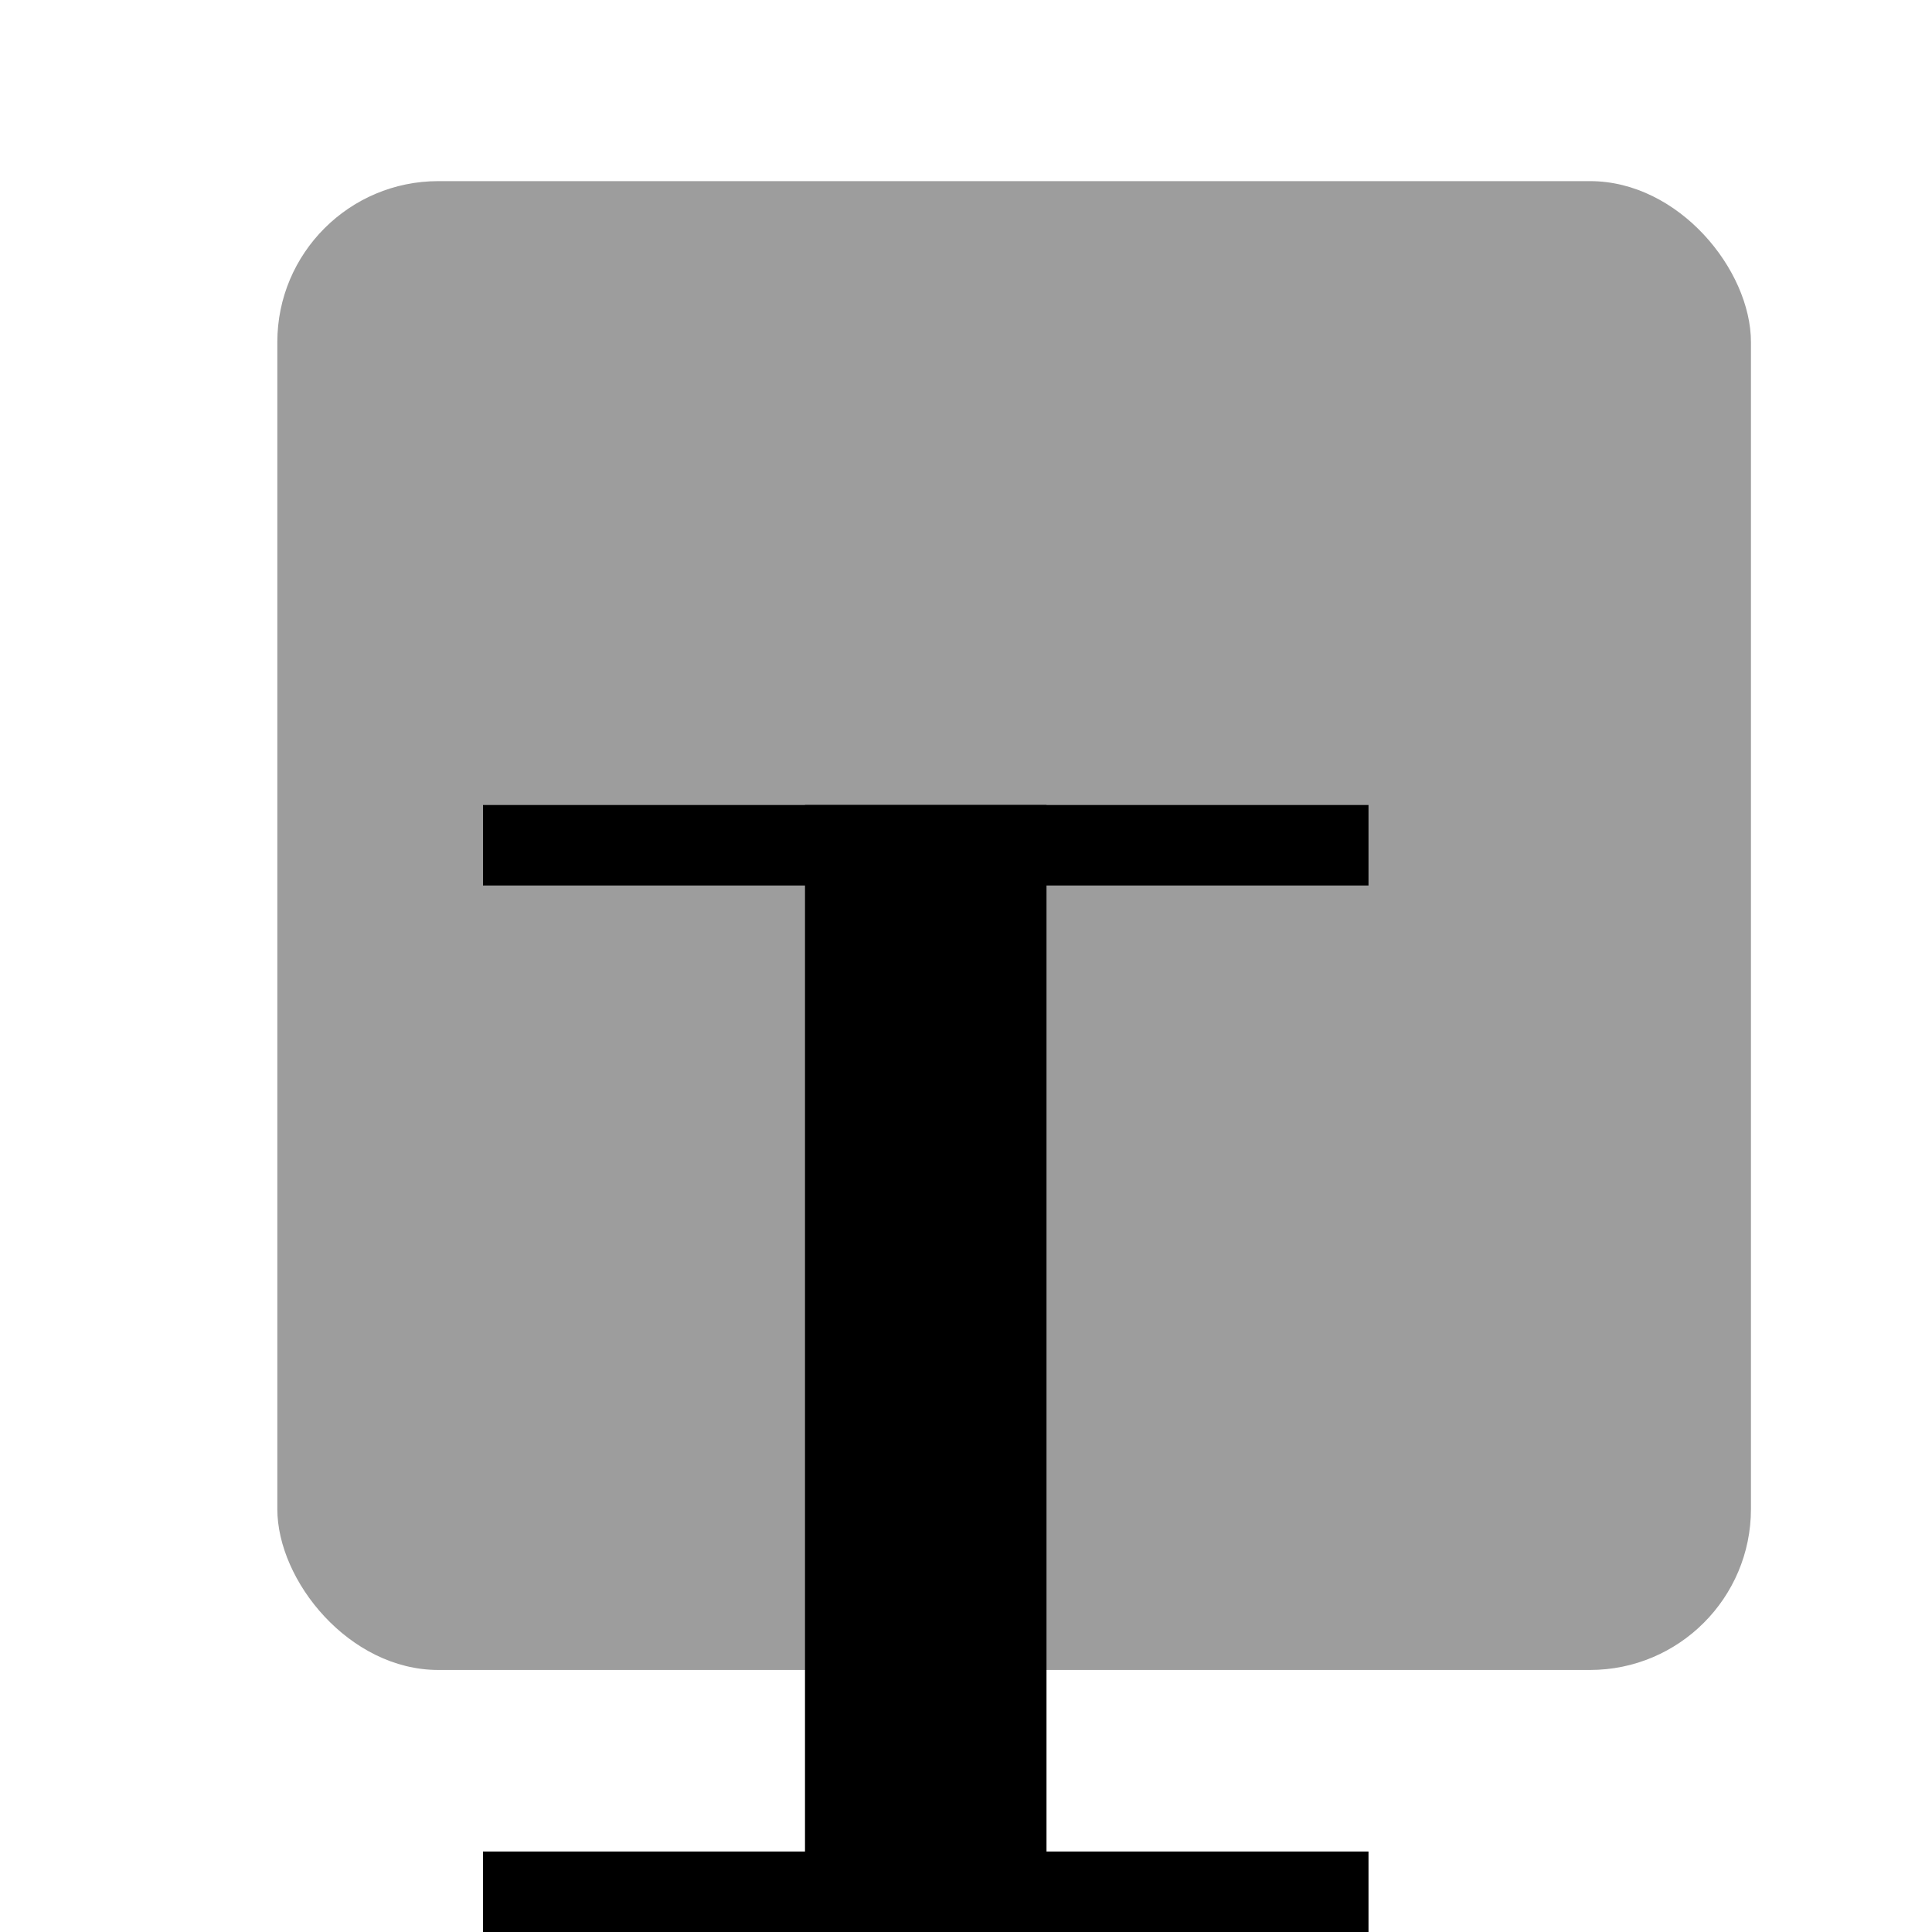
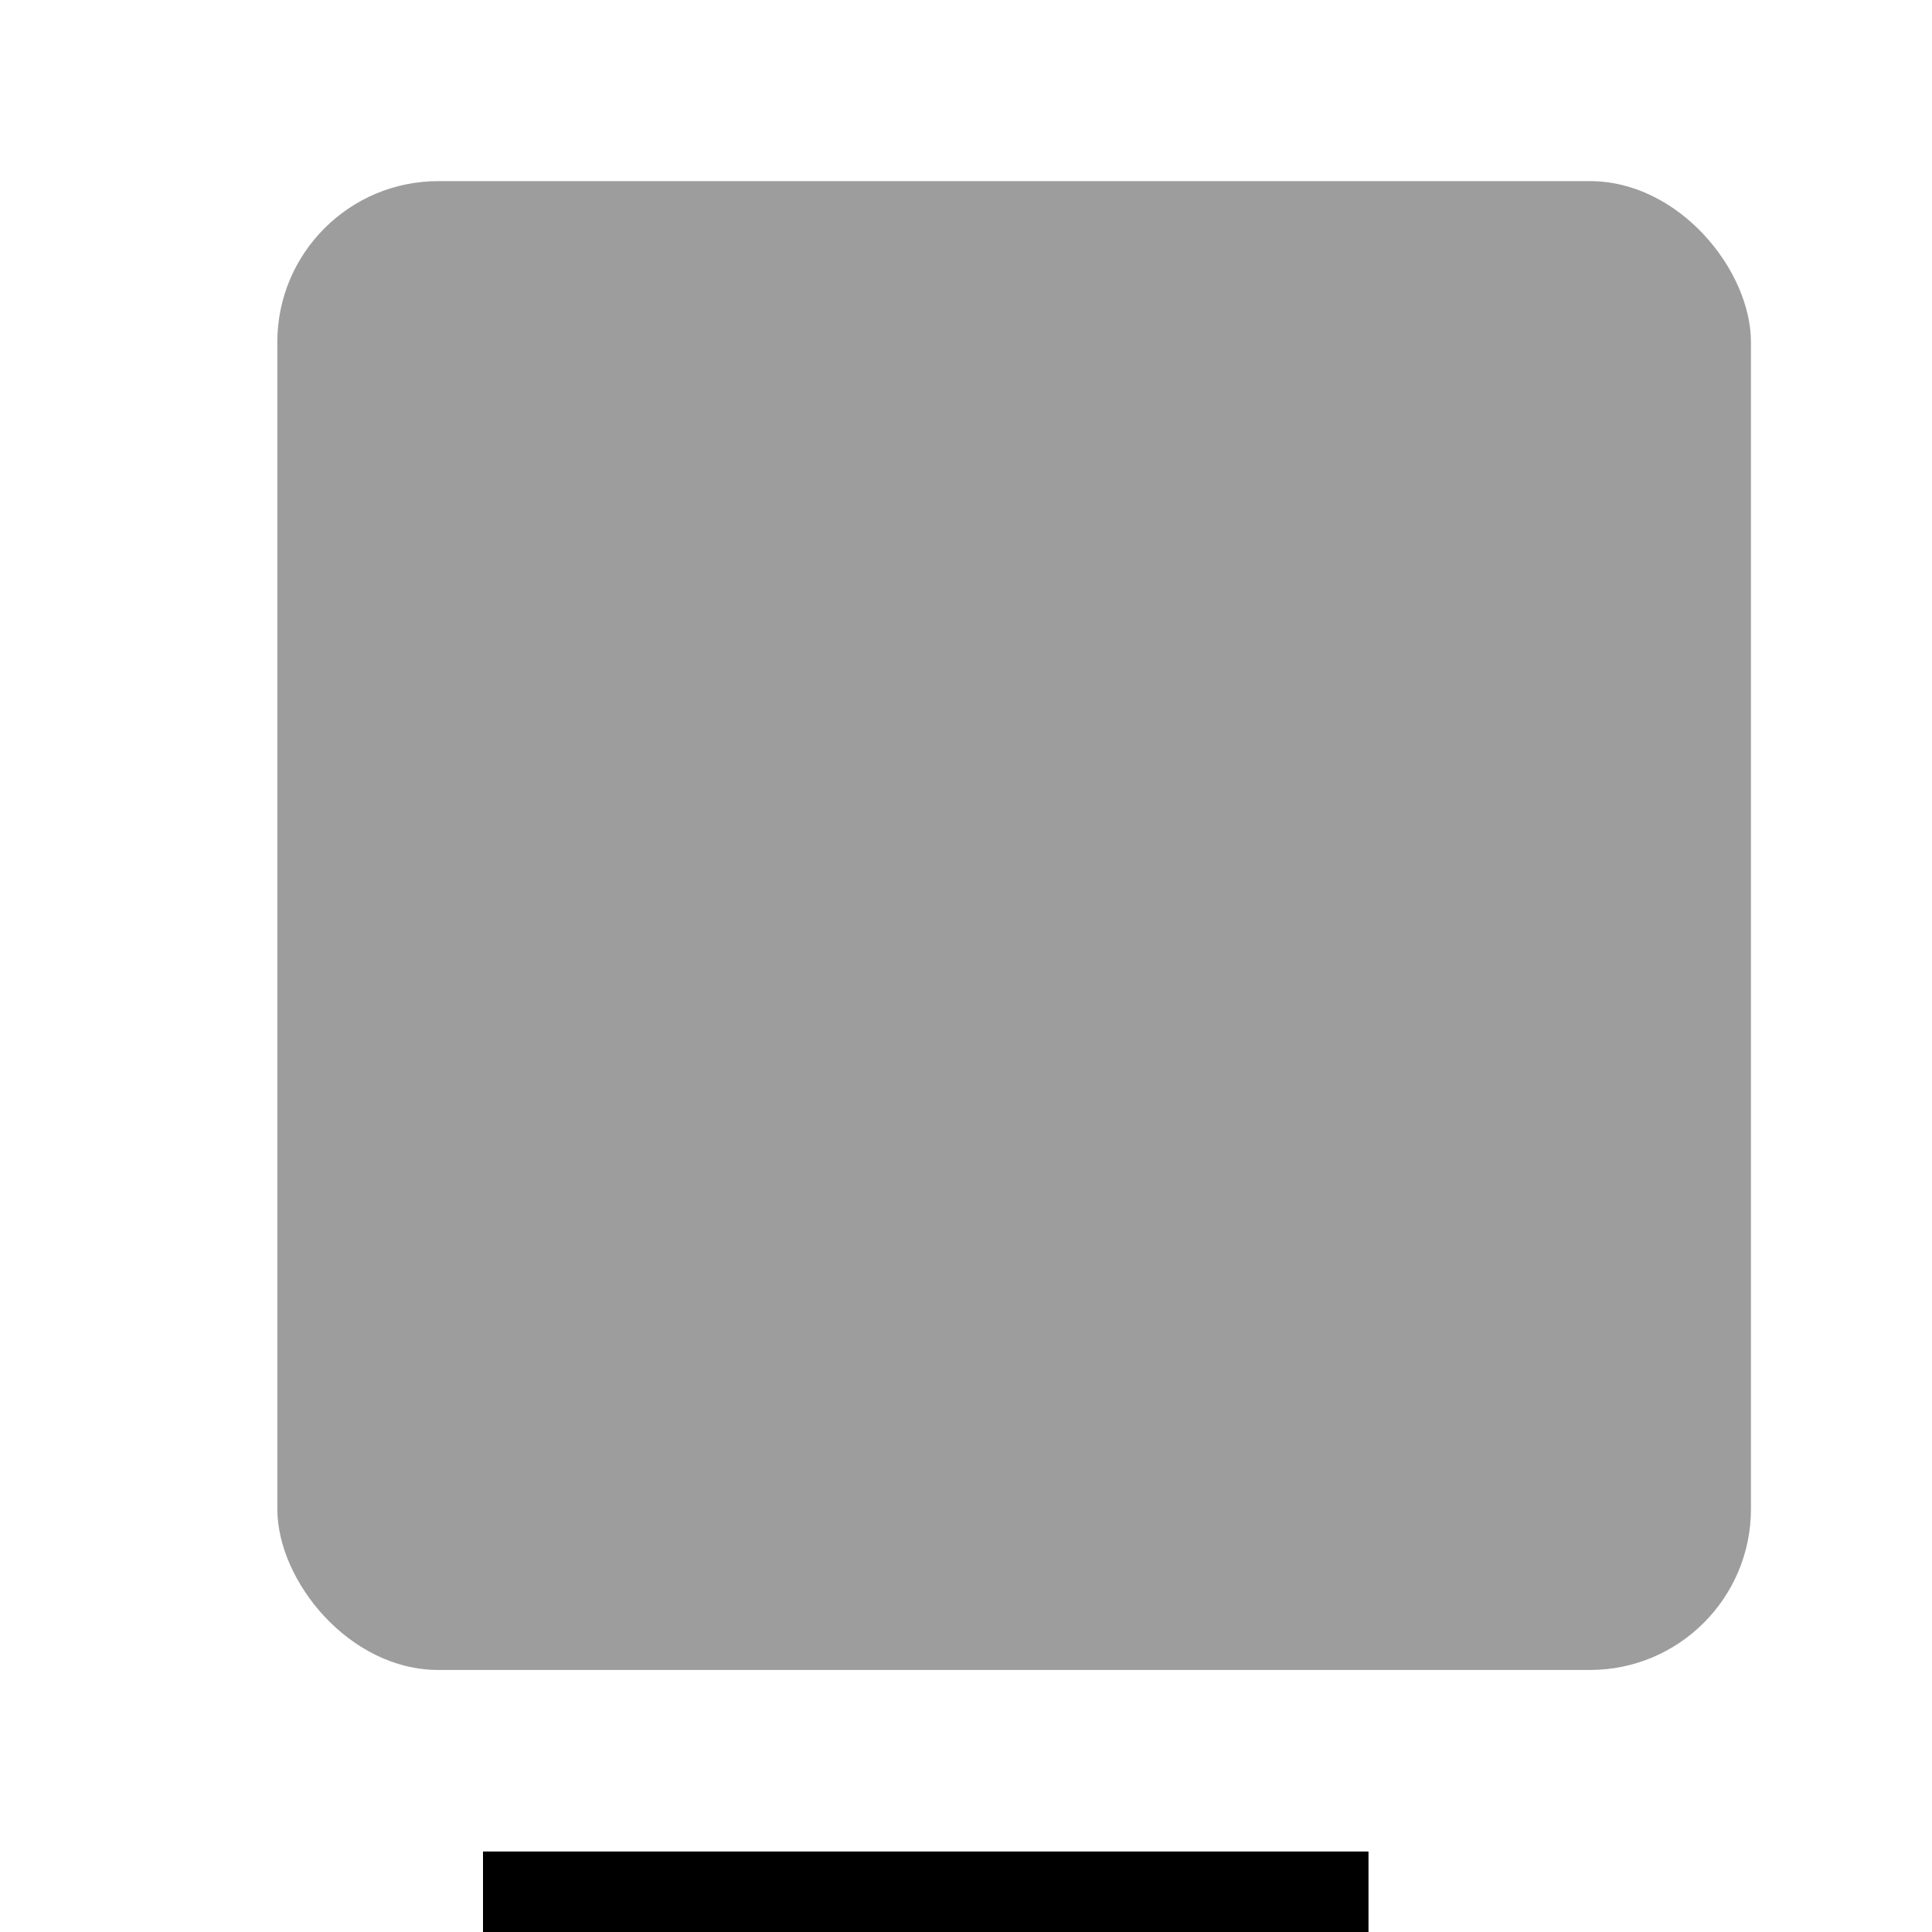
<svg xmlns="http://www.w3.org/2000/svg" width="24" height="24" viewBox="0 0 24 24" fill="none">
  <rect x="3.445" y="2.25" width="18.306" height="18.495" rx="2" fill="#9D9D9D" />
-   <line x1="11.5" y1="10" x2="11.5" y2="24" stroke="black" stroke-width="3" />
-   <line x1="6" y1="10.5" x2="17" y2="10.5" stroke="black" />
  <line x1="6" y1="23.5" x2="17" y2="23.5" stroke="black" />
</svg>